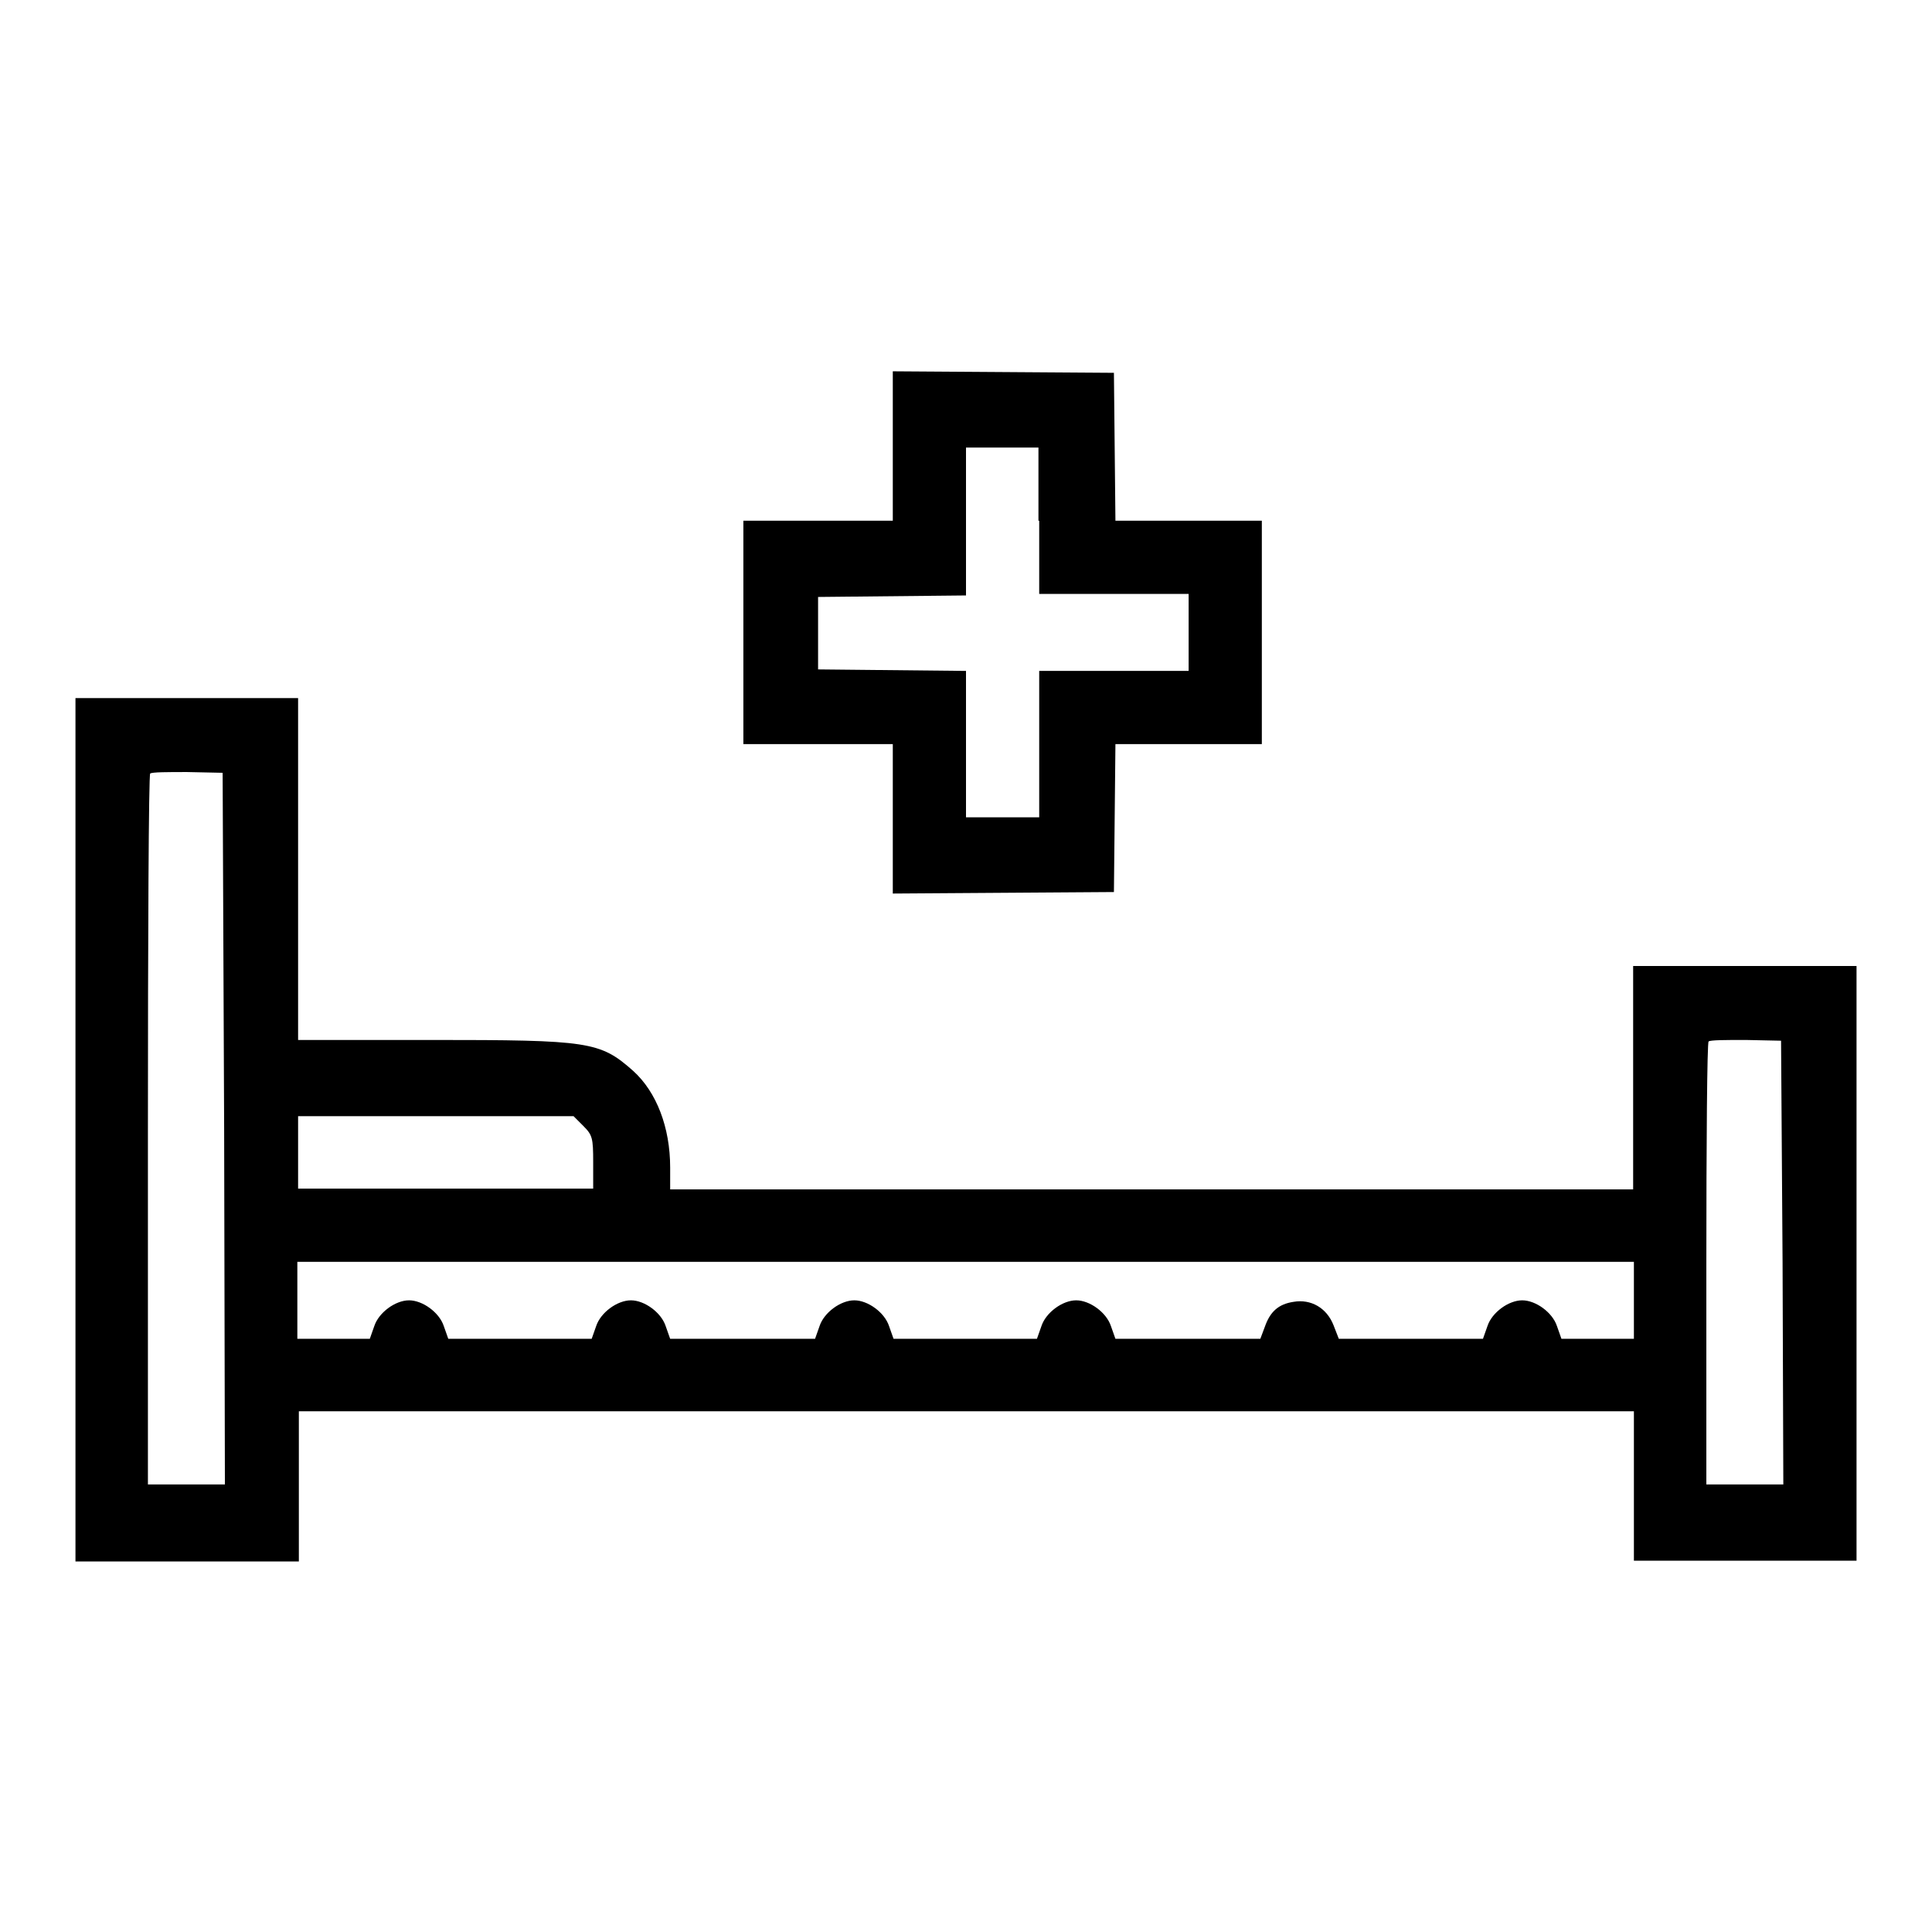
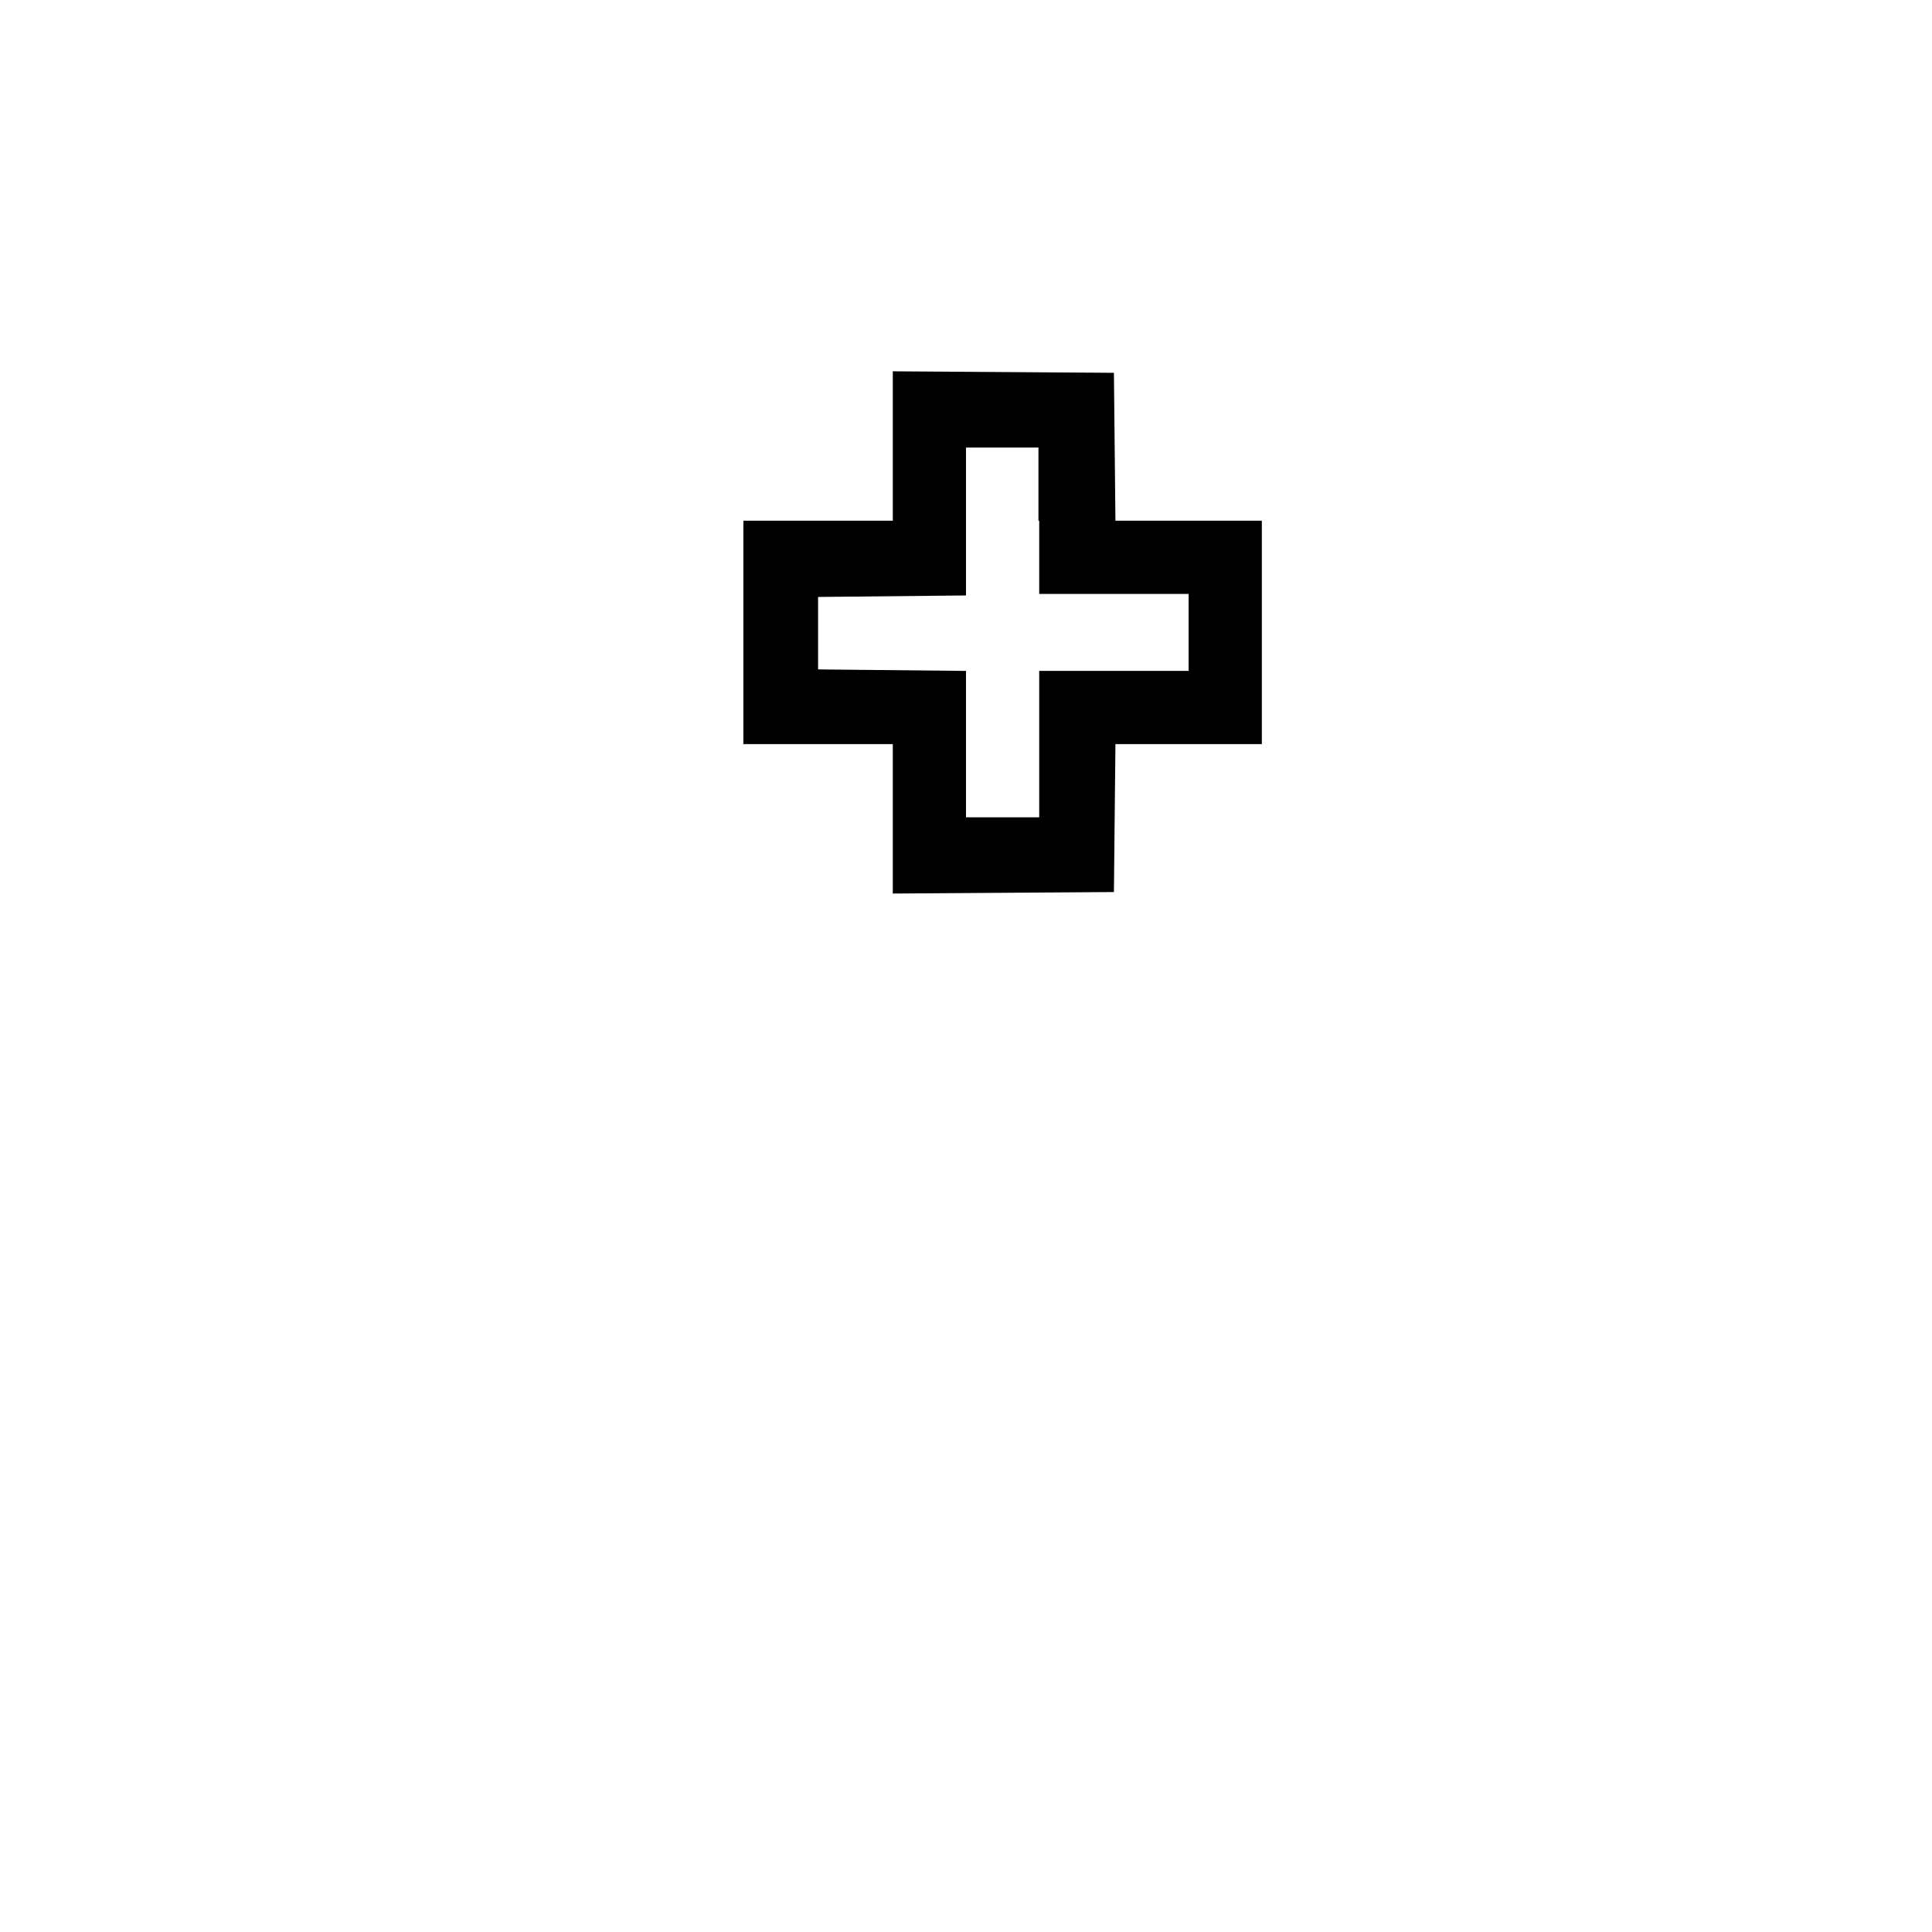
<svg xmlns="http://www.w3.org/2000/svg" version="1.1" x="0px" y="0px" viewBox="0 0 256 256" enable-background="new 0 0 256 256" xml:space="preserve">
  <g>
    <g>
      <g>
        <path fill="#000000" d="M118.3,59.1V69h-9.9h-9.9v14.8v14.8h9.9h9.9v9.9v9.9l14.7-0.1l14.6-0.1l0.1-9.8l0.1-9.8h9.7h9.7V83.8V69h-9.7h-9.7l-0.1-9.8l-0.1-9.8L133,49.3l-14.7-0.1V59.1z M137.7,69v9.7h9.9h9.9v5.1v5.1h-9.9h-9.9v9.7v9.7h-4.8H128v-9.7v-9.7l-9.8-0.1l-9.8-0.1v-4.8v-4.8l9.8-0.1l9.8-0.1V69v-9.7h4.8h4.8V69z" />
-         <path fill="#000000" d="M10,149.7v57.2h14.8h14.8v-9.9V187H128h88.5v9.9v9.9h14.8H246v-39.4V128h-14.8h-14.8v14.8v14.8h-63.8H88.8v-2.9c0-5.3-1.8-10-4.9-12.8c-4.4-3.9-5.8-4.1-26.8-4.1H39.5v-22.6V92.5H24.8H10V149.7z M29.7,149.5l0.1,47.2h-5.1h-5.1v-46.9c0-25.8,0.1-47.1,0.3-47.3c0.2-0.2,2.4-0.2,4.9-0.2l4.7,0.1L29.7,149.5z M236.2,167.3l0.1,29.4h-5.1h-5.1v-29.2c0-16.1,0.1-29.4,0.3-29.5c0.2-0.2,2.4-0.2,4.9-0.2l4.7,0.1L236.2,167.3z M77.3,149.2c1.2,1.2,1.3,1.6,1.3,4.8v3.5H59.1H39.5v-4.8v-4.8h18.3H76L77.3,149.2z M216.5,172.3v5.1h-4.8h-4.8l-0.6-1.7c-0.6-1.8-2.8-3.4-4.6-3.4c-1.8,0-4,1.6-4.6,3.4l-0.6,1.7H187h-9.6l-0.7-1.8c-0.9-2.3-3-3.5-5.3-3.1c-2,0.3-3.1,1.3-3.8,3.3l-0.6,1.6h-9.6h-9.6l-0.6-1.7c-0.6-1.8-2.8-3.4-4.6-3.4s-4,1.6-4.6,3.4l-0.6,1.7H128h-9.6l-0.6-1.7c-0.6-1.8-2.8-3.4-4.6-3.4s-4,1.6-4.6,3.4l-0.6,1.7h-9.6h-9.6l-0.6-1.7c-0.6-1.8-2.8-3.4-4.6-3.4s-4,1.6-4.6,3.4l-0.6,1.7H69h-9.6l-0.6-1.7c-0.6-1.8-2.8-3.4-4.6-3.4s-4,1.6-4.6,3.4l-0.6,1.7h-4.8h-4.8v-5.1v-5.1H128h88.5V172.3z" />
      </g>
    </g>
  </g>
</svg>